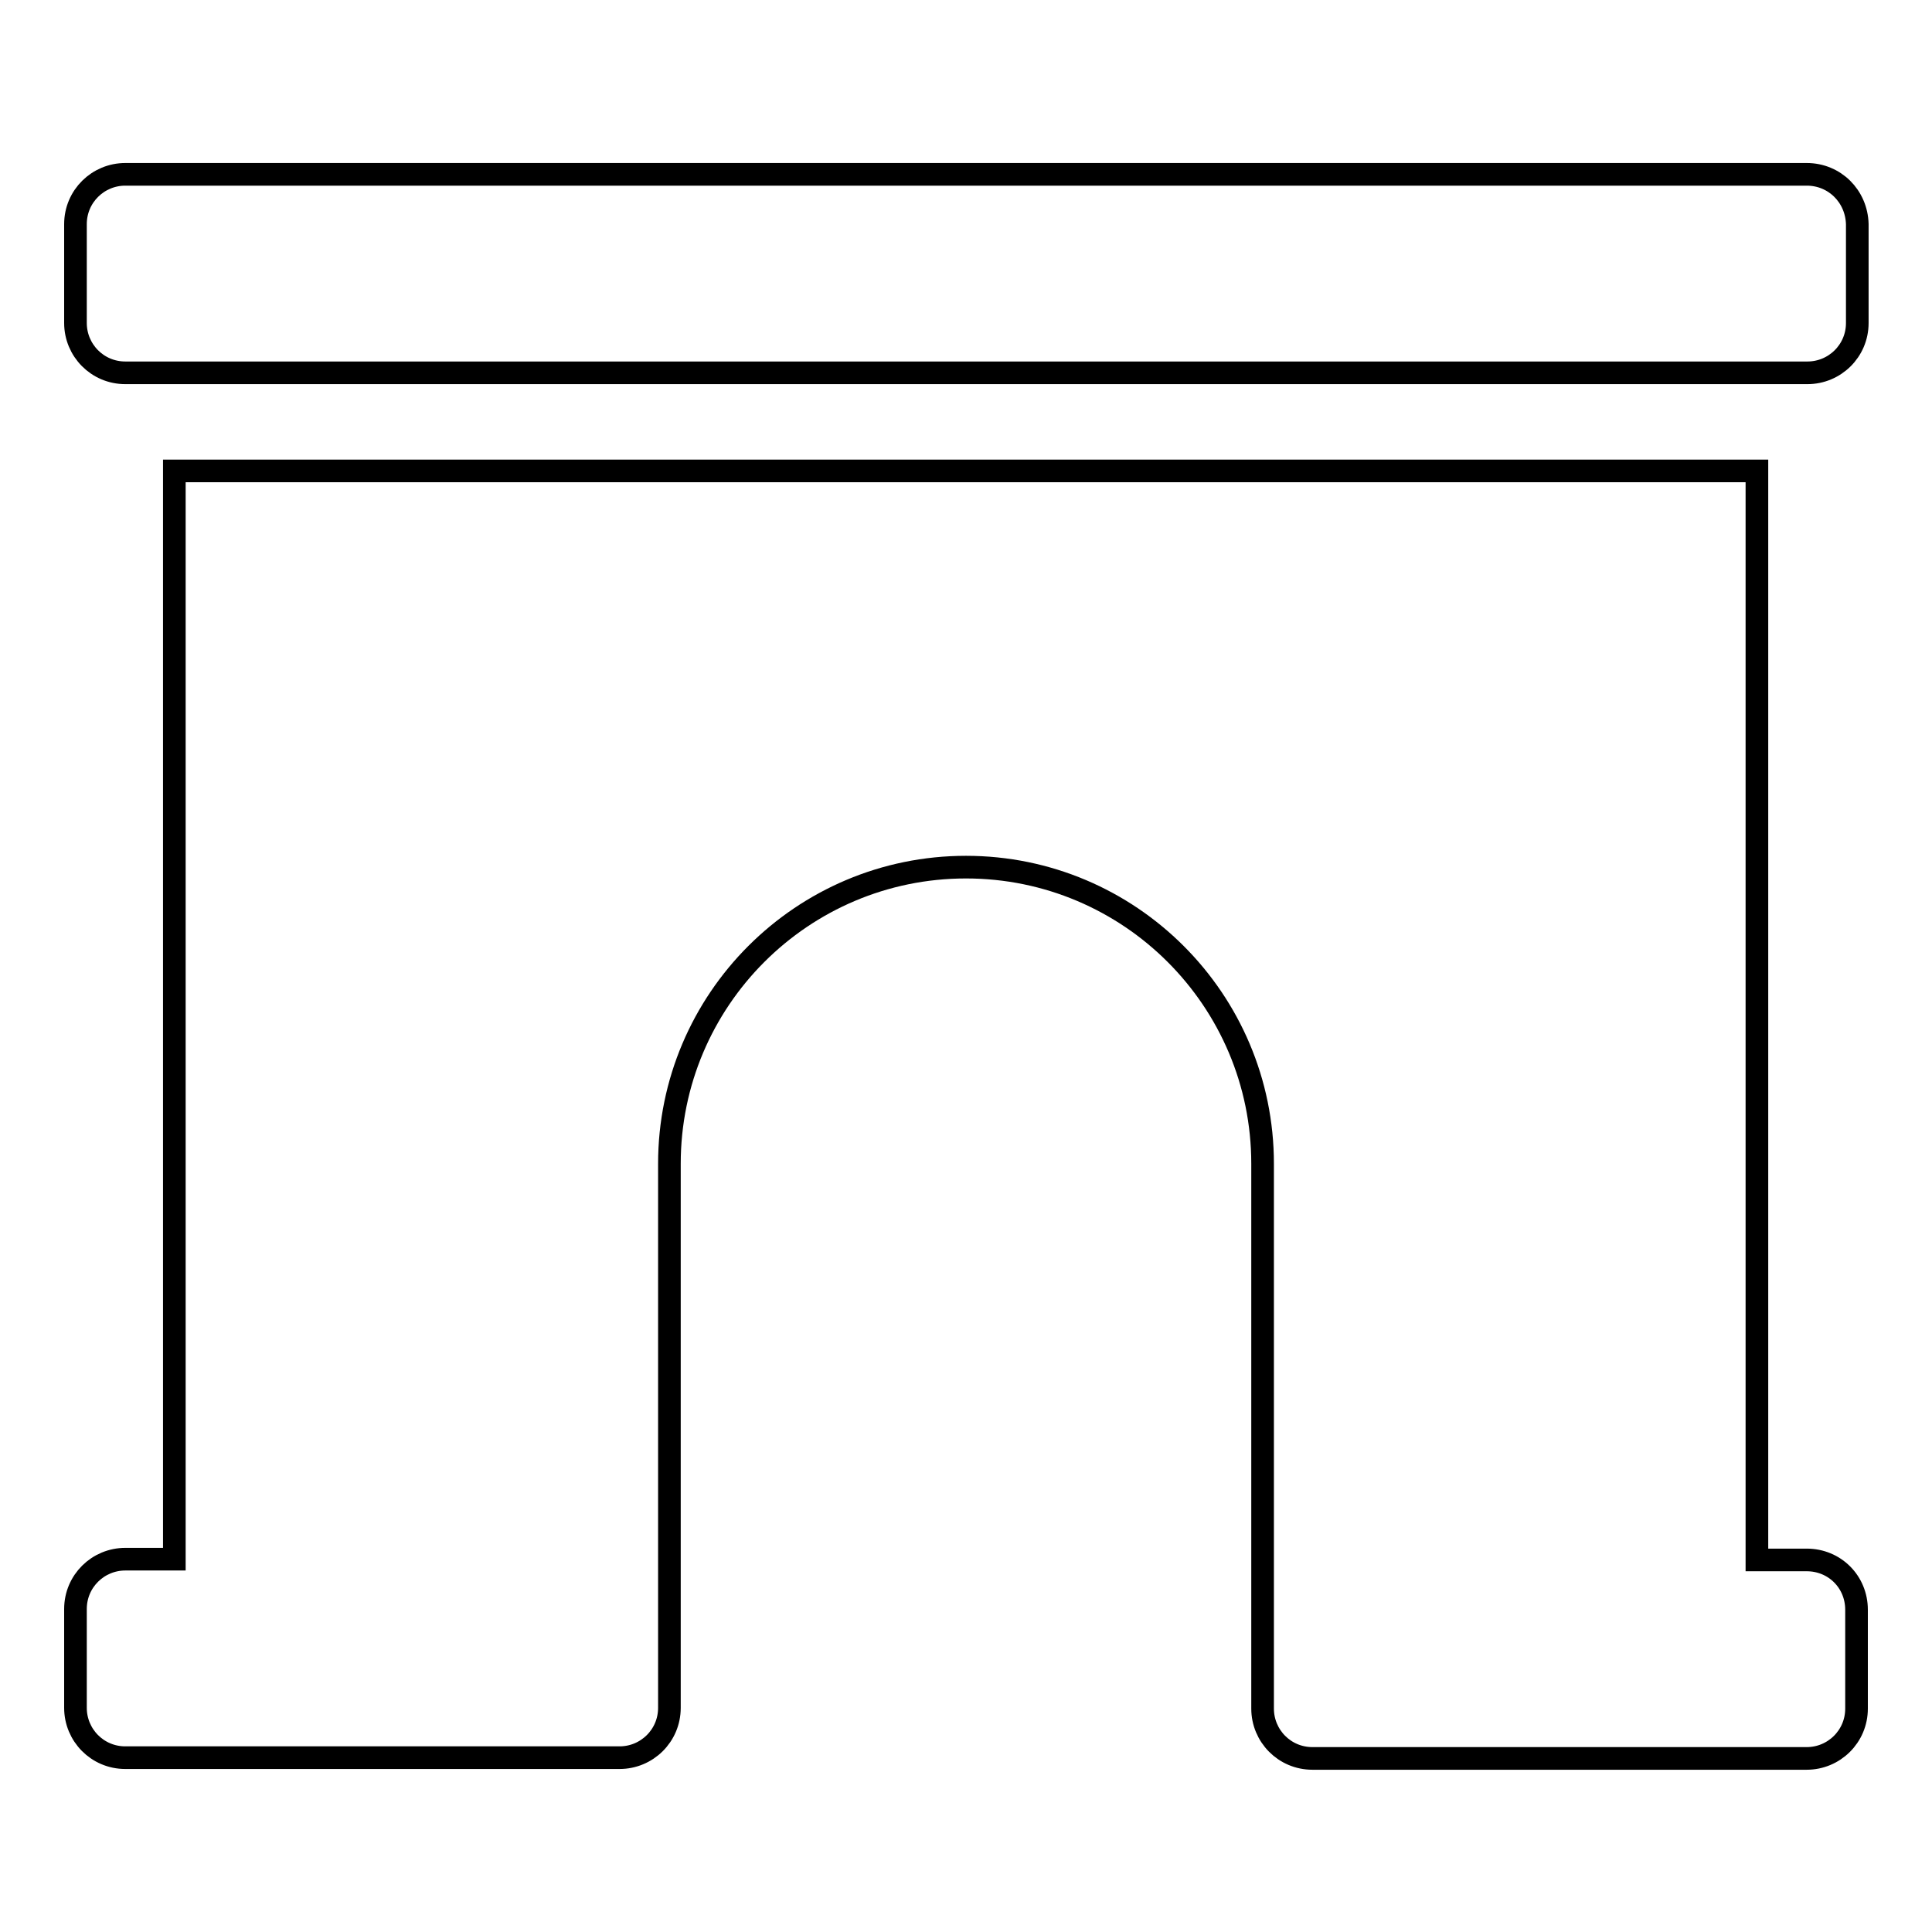
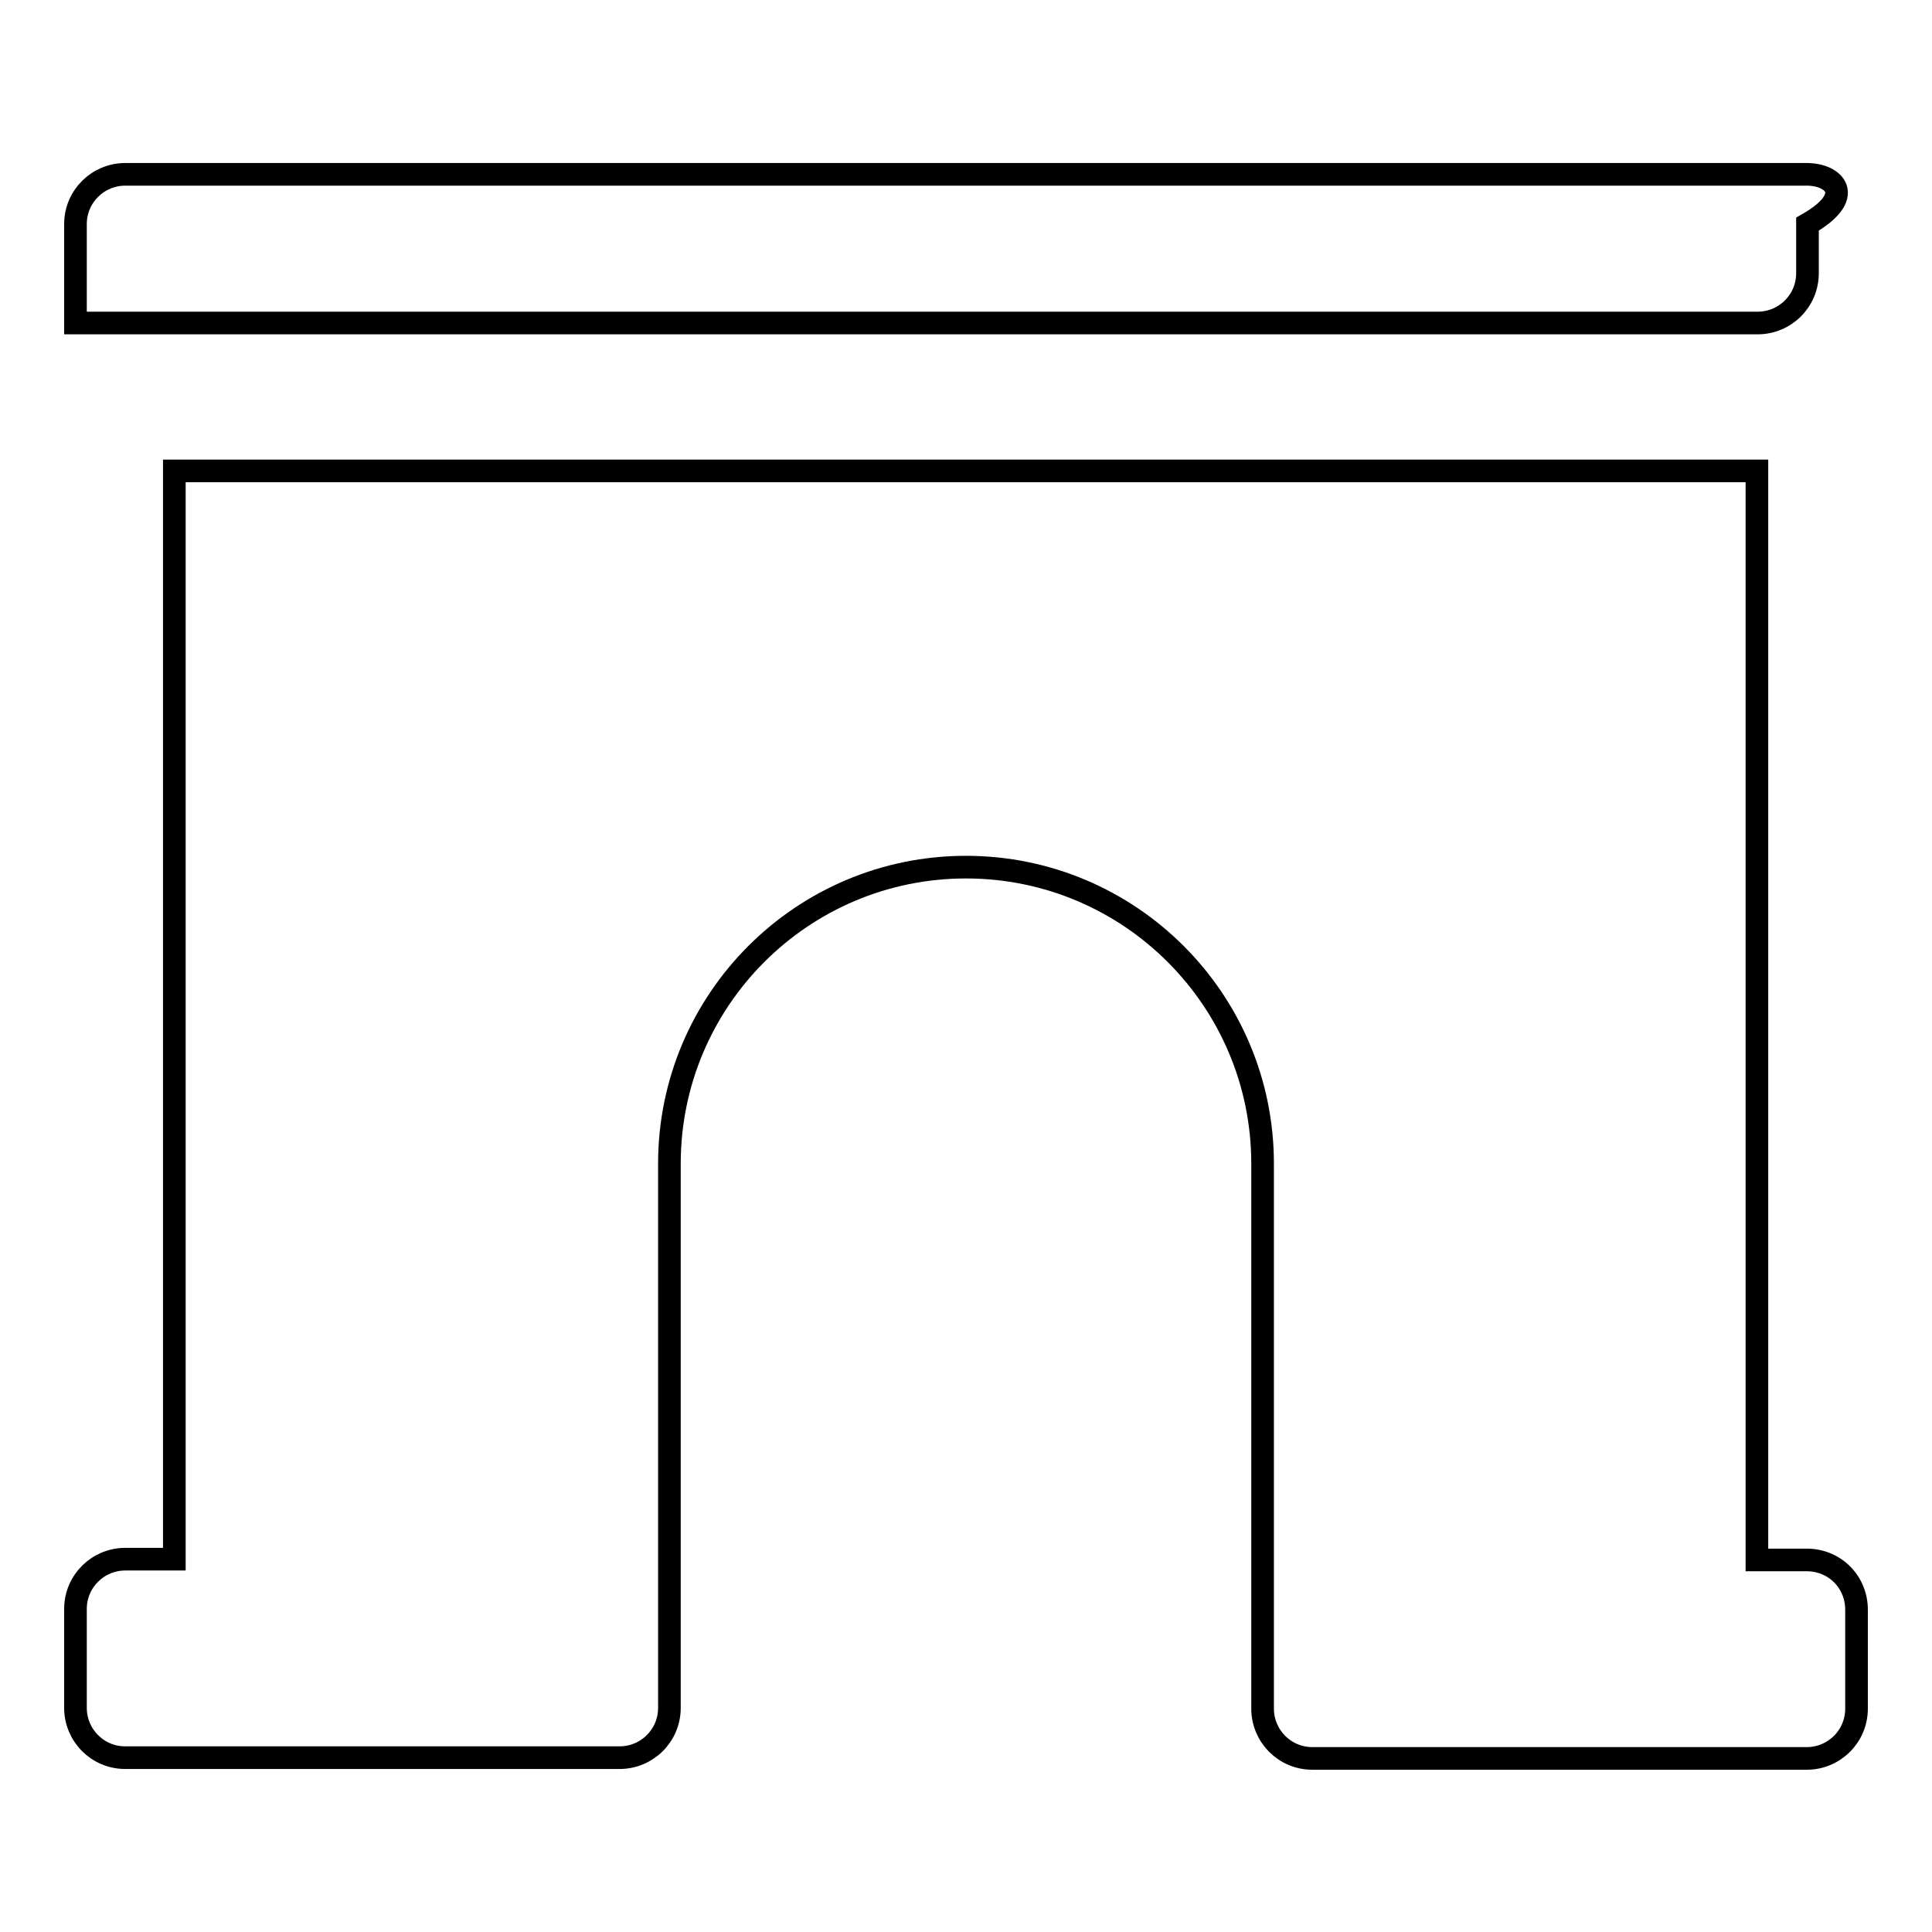
<svg xmlns="http://www.w3.org/2000/svg" version="1.1" x="0px" y="0px" viewBox="0 0 256 256" enable-background="new 0 0 256 256" xml:space="preserve">
  <g>
-     <path stroke-width="3" fill-opacity="0" stroke="#000000" d="M239.4,206.7h-6.6V62.4H23.1v144.2h-6.5c-3.6,0-6.6,2.9-6.6,6.6v13.1c0,3.6,2.9,6.6,6.6,6.6h65.5 c3.6,0,6.6-2.9,6.6-6.6v-72.1c0-21.7,17.6-39.3,39.3-39.3s39.3,17.6,39.3,39.3l0,65.6v6.6c0,3.6,2.9,6.6,6.6,6.6h65.5 c3.6,0,6.6-2.9,6.6-6.6v-13.1C246,209.6,243.1,206.7,239.4,206.7z M239.4,23.1H16.6c-3.6,0-6.6,2.9-6.6,6.6v13.1 c0,3.6,2.9,6.6,6.6,6.6h222.9c3.6,0,6.6-2.9,6.6-6.6V29.7C246,26,243.1,23.1,239.4,23.1z" />
+     <path stroke-width="3" fill-opacity="0" stroke="#000000" d="M239.4,206.7h-6.6V62.4H23.1v144.2h-6.5c-3.6,0-6.6,2.9-6.6,6.6v13.1c0,3.6,2.9,6.6,6.6,6.6h65.5 c3.6,0,6.6-2.9,6.6-6.6v-72.1c0-21.7,17.6-39.3,39.3-39.3s39.3,17.6,39.3,39.3l0,65.6v6.6c0,3.6,2.9,6.6,6.6,6.6h65.5 c3.6,0,6.6-2.9,6.6-6.6v-13.1C246,209.6,243.1,206.7,239.4,206.7z M239.4,23.1H16.6c-3.6,0-6.6,2.9-6.6,6.6v13.1 h222.9c3.6,0,6.6-2.9,6.6-6.6V29.7C246,26,243.1,23.1,239.4,23.1z" />
  </g>
</svg>